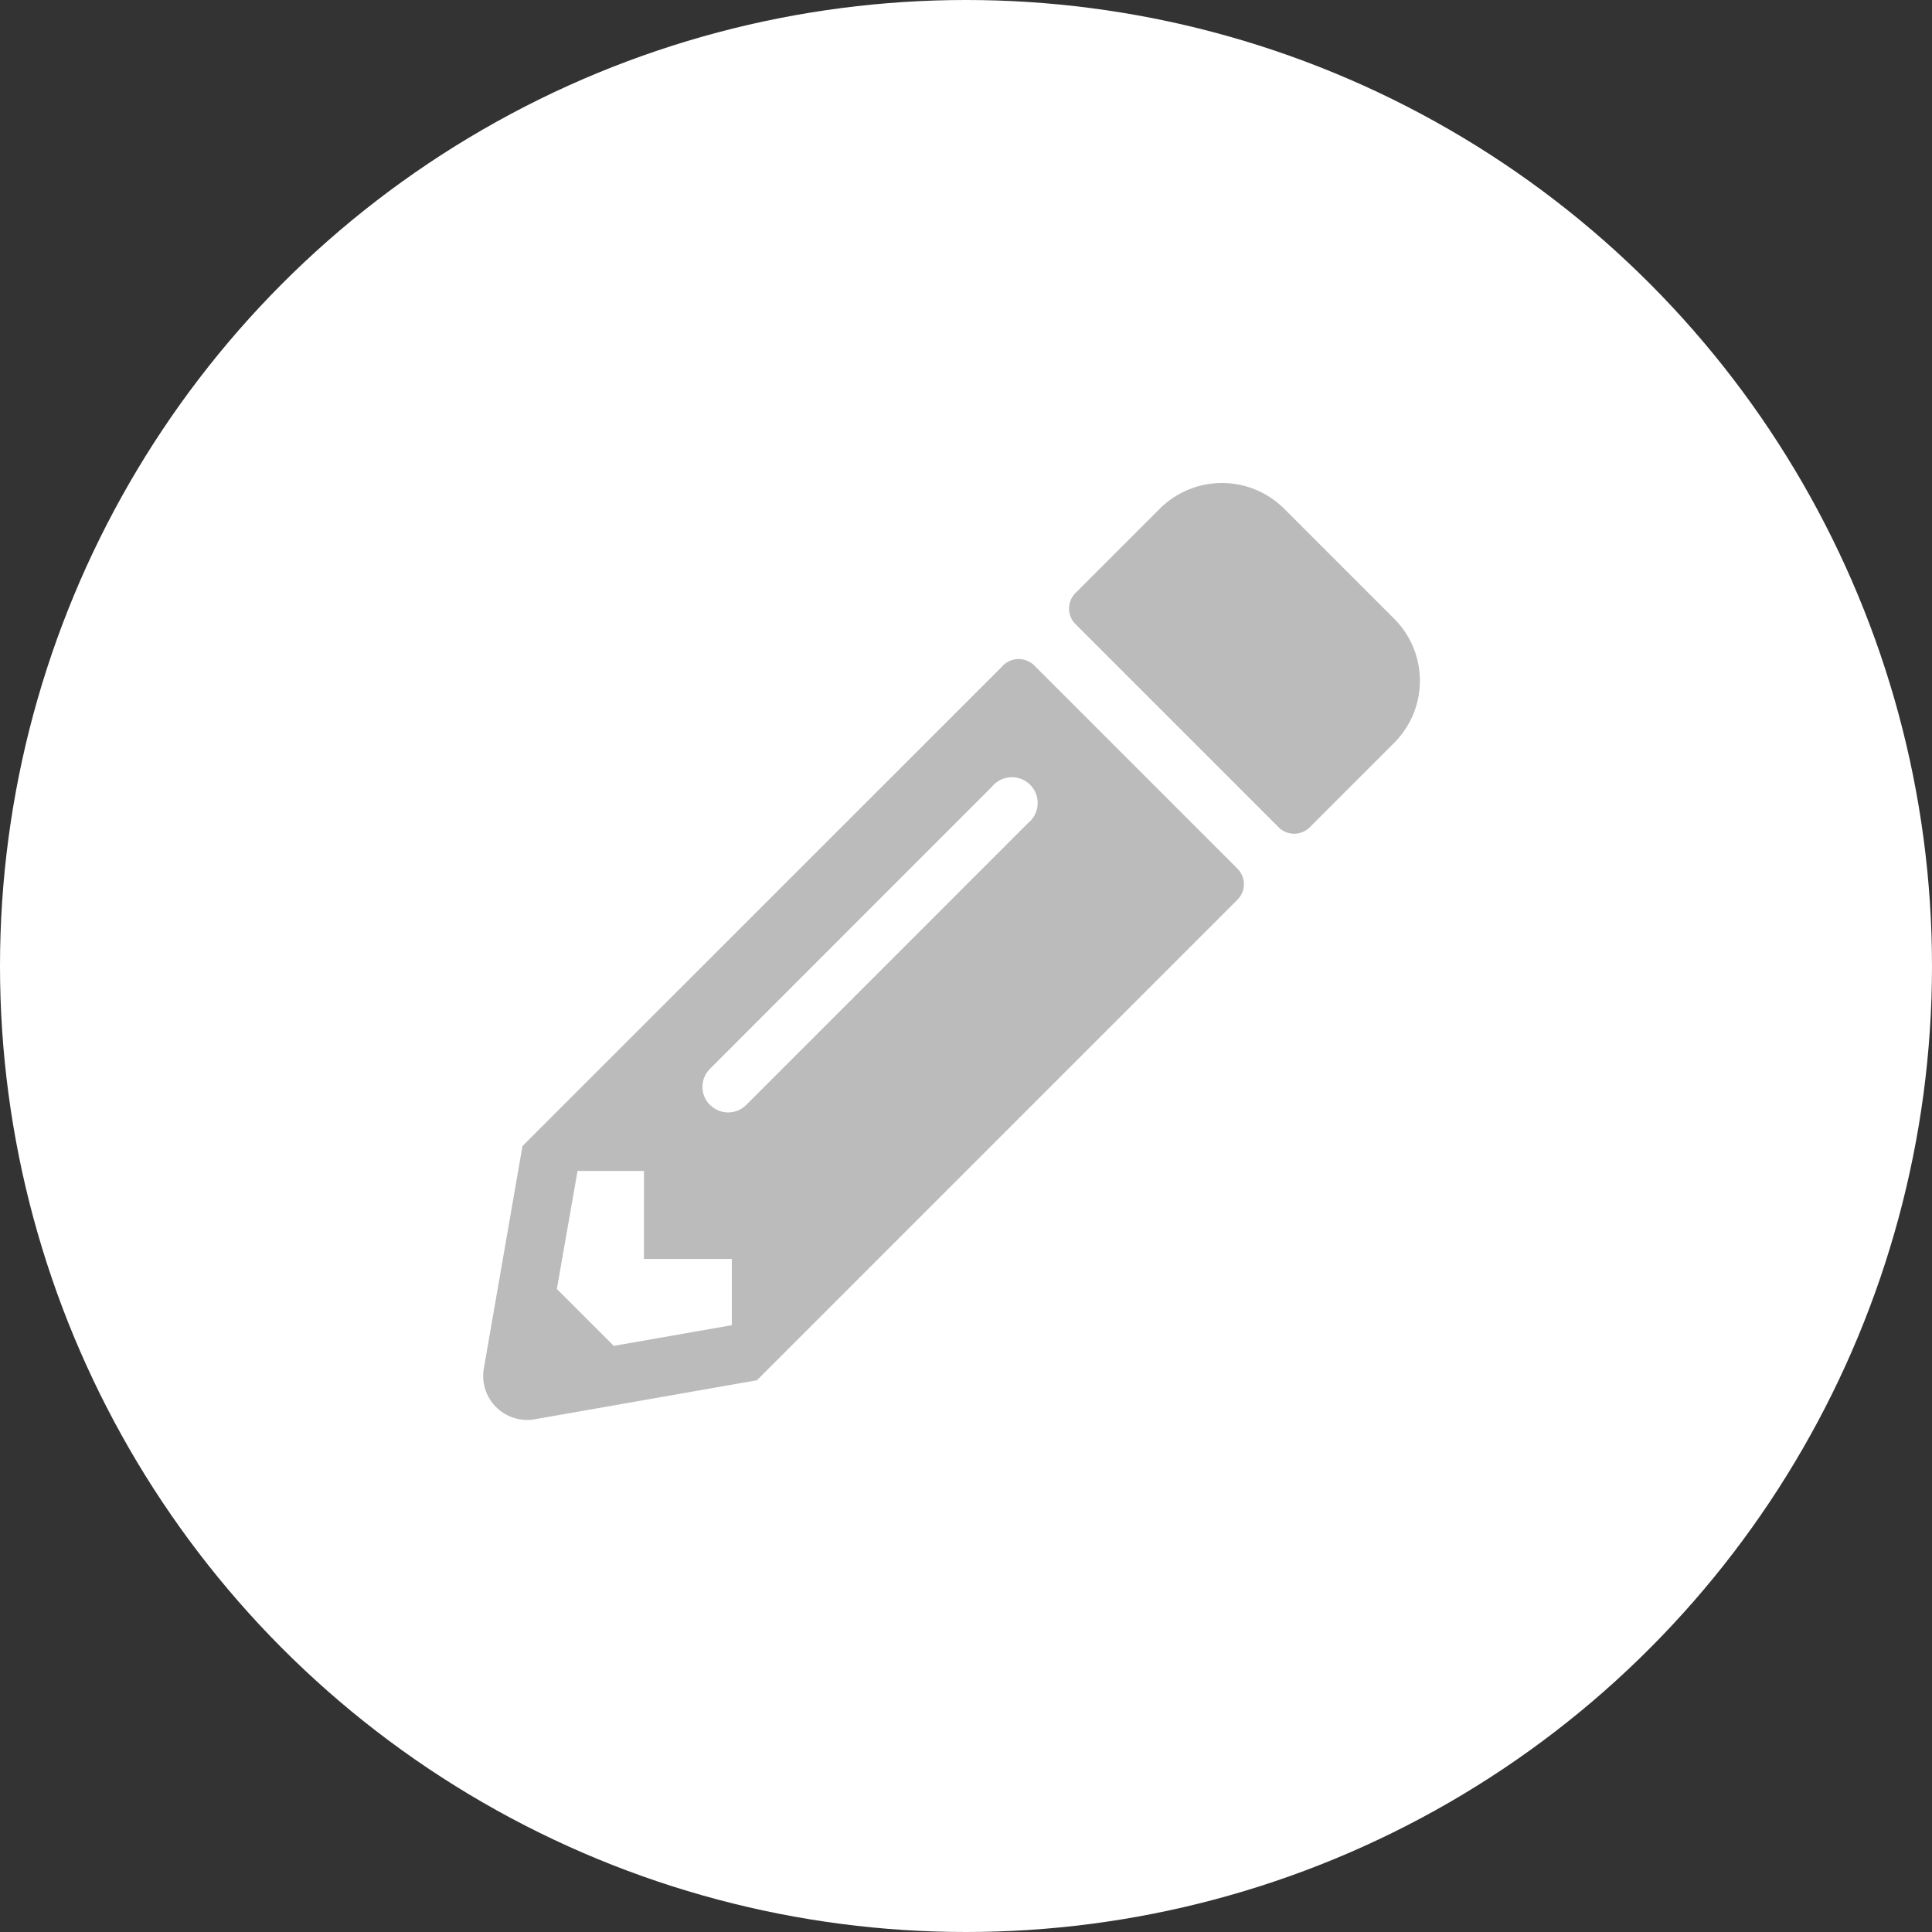
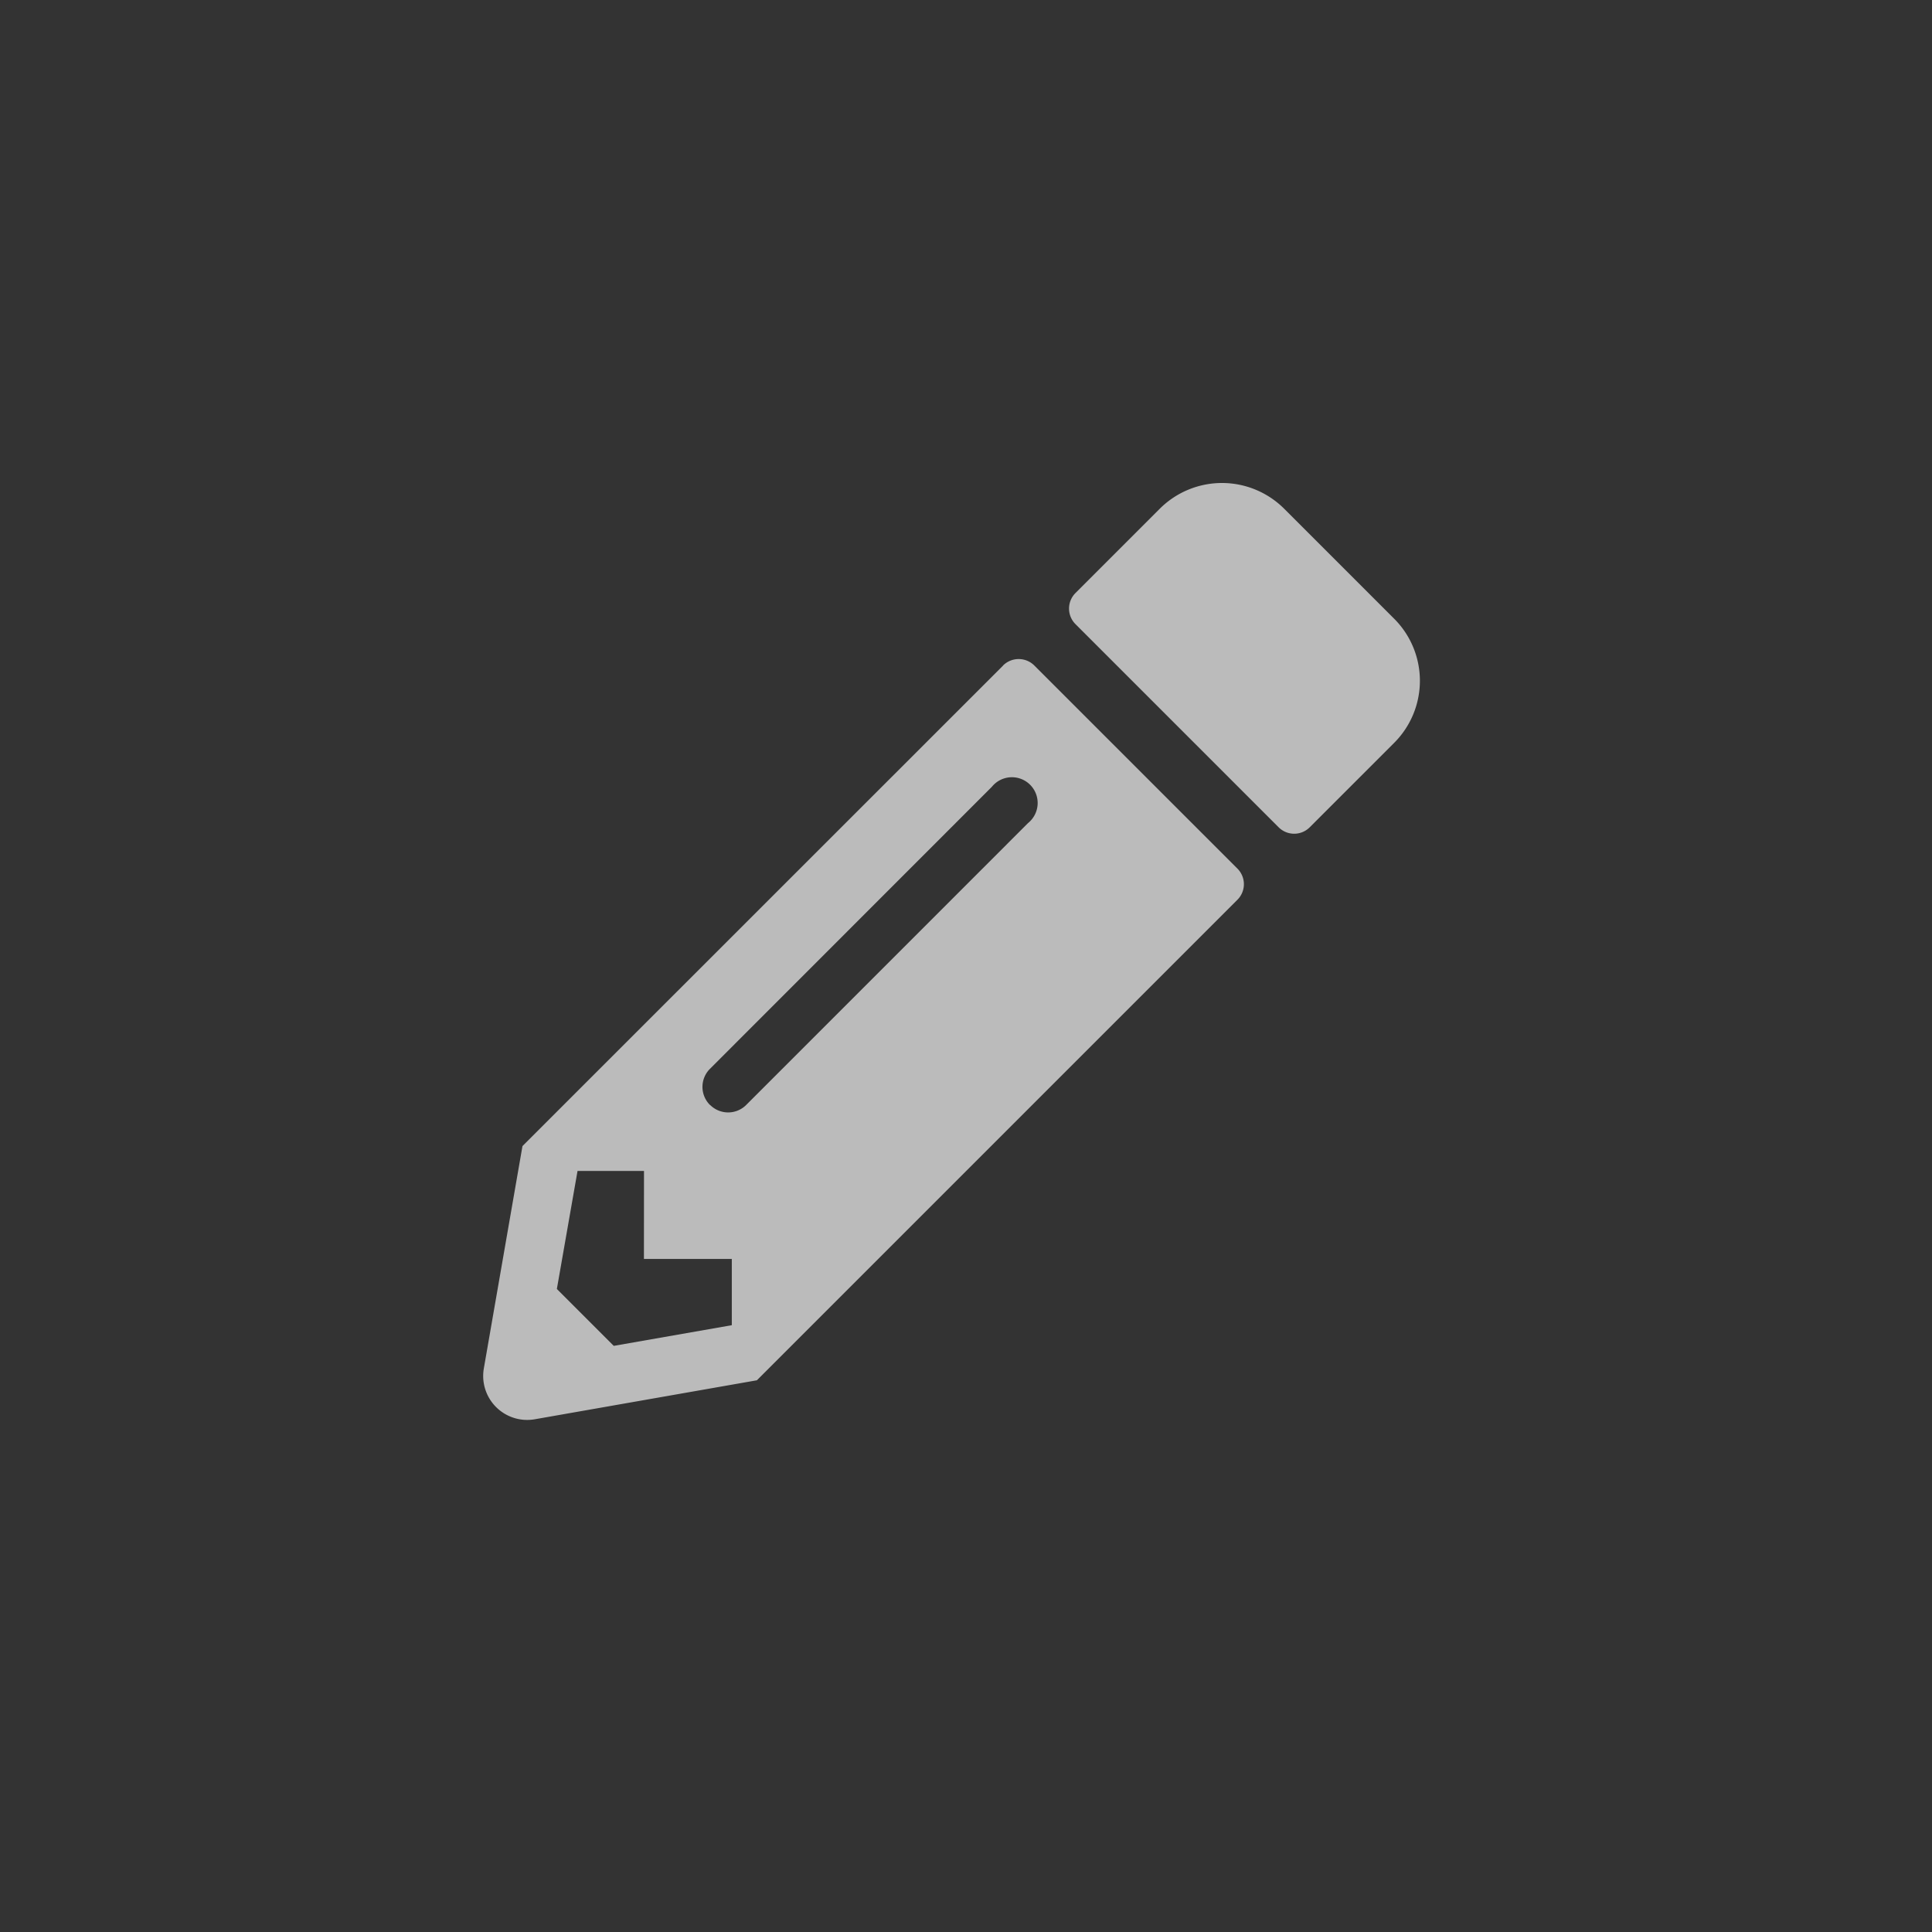
<svg xmlns="http://www.w3.org/2000/svg" id="btn_pen" width="60" height="60" viewBox="0 0 60 60">
  <rect x="0" y="0" width="60" height="60" fill="#333333" stroke="none" />
-   <circle id="楕円形_5" data-name="楕円形 5" cx="30" cy="30" r="30" fill="#fff" />
  <path id="pencil-alt" d="M28.319,8.147l-2.62,2.62a.683.683,0,0,1-.966,0L18.424,4.458a.683.683,0,0,1,0-.966l2.62-2.62a2.734,2.734,0,0,1,3.859,0l3.416,3.416A2.724,2.724,0,0,1,28.319,8.147Zm-12.145-2.4L1.25,20.667l-1.2,6.905a1.366,1.366,0,0,0,1.58,1.58L8.53,27.941,23.454,13.017a.683.683,0,0,0,0-.966L17.146,5.743a.689.689,0,0,0-.972,0Zm-9.1,13.645a.792.792,0,0,1,0-1.125L15.827,9.51a.8.8,0,1,1,1.125,1.125L8.2,19.388a.792.792,0,0,1-1.125,0Zm-2.052,4.78H7.751V26.23l-3.666.642L2.318,25.105l.642-3.666H5.024Z" transform="translate(14.976 14.925)" fill="#bbbbbb" />
</svg>